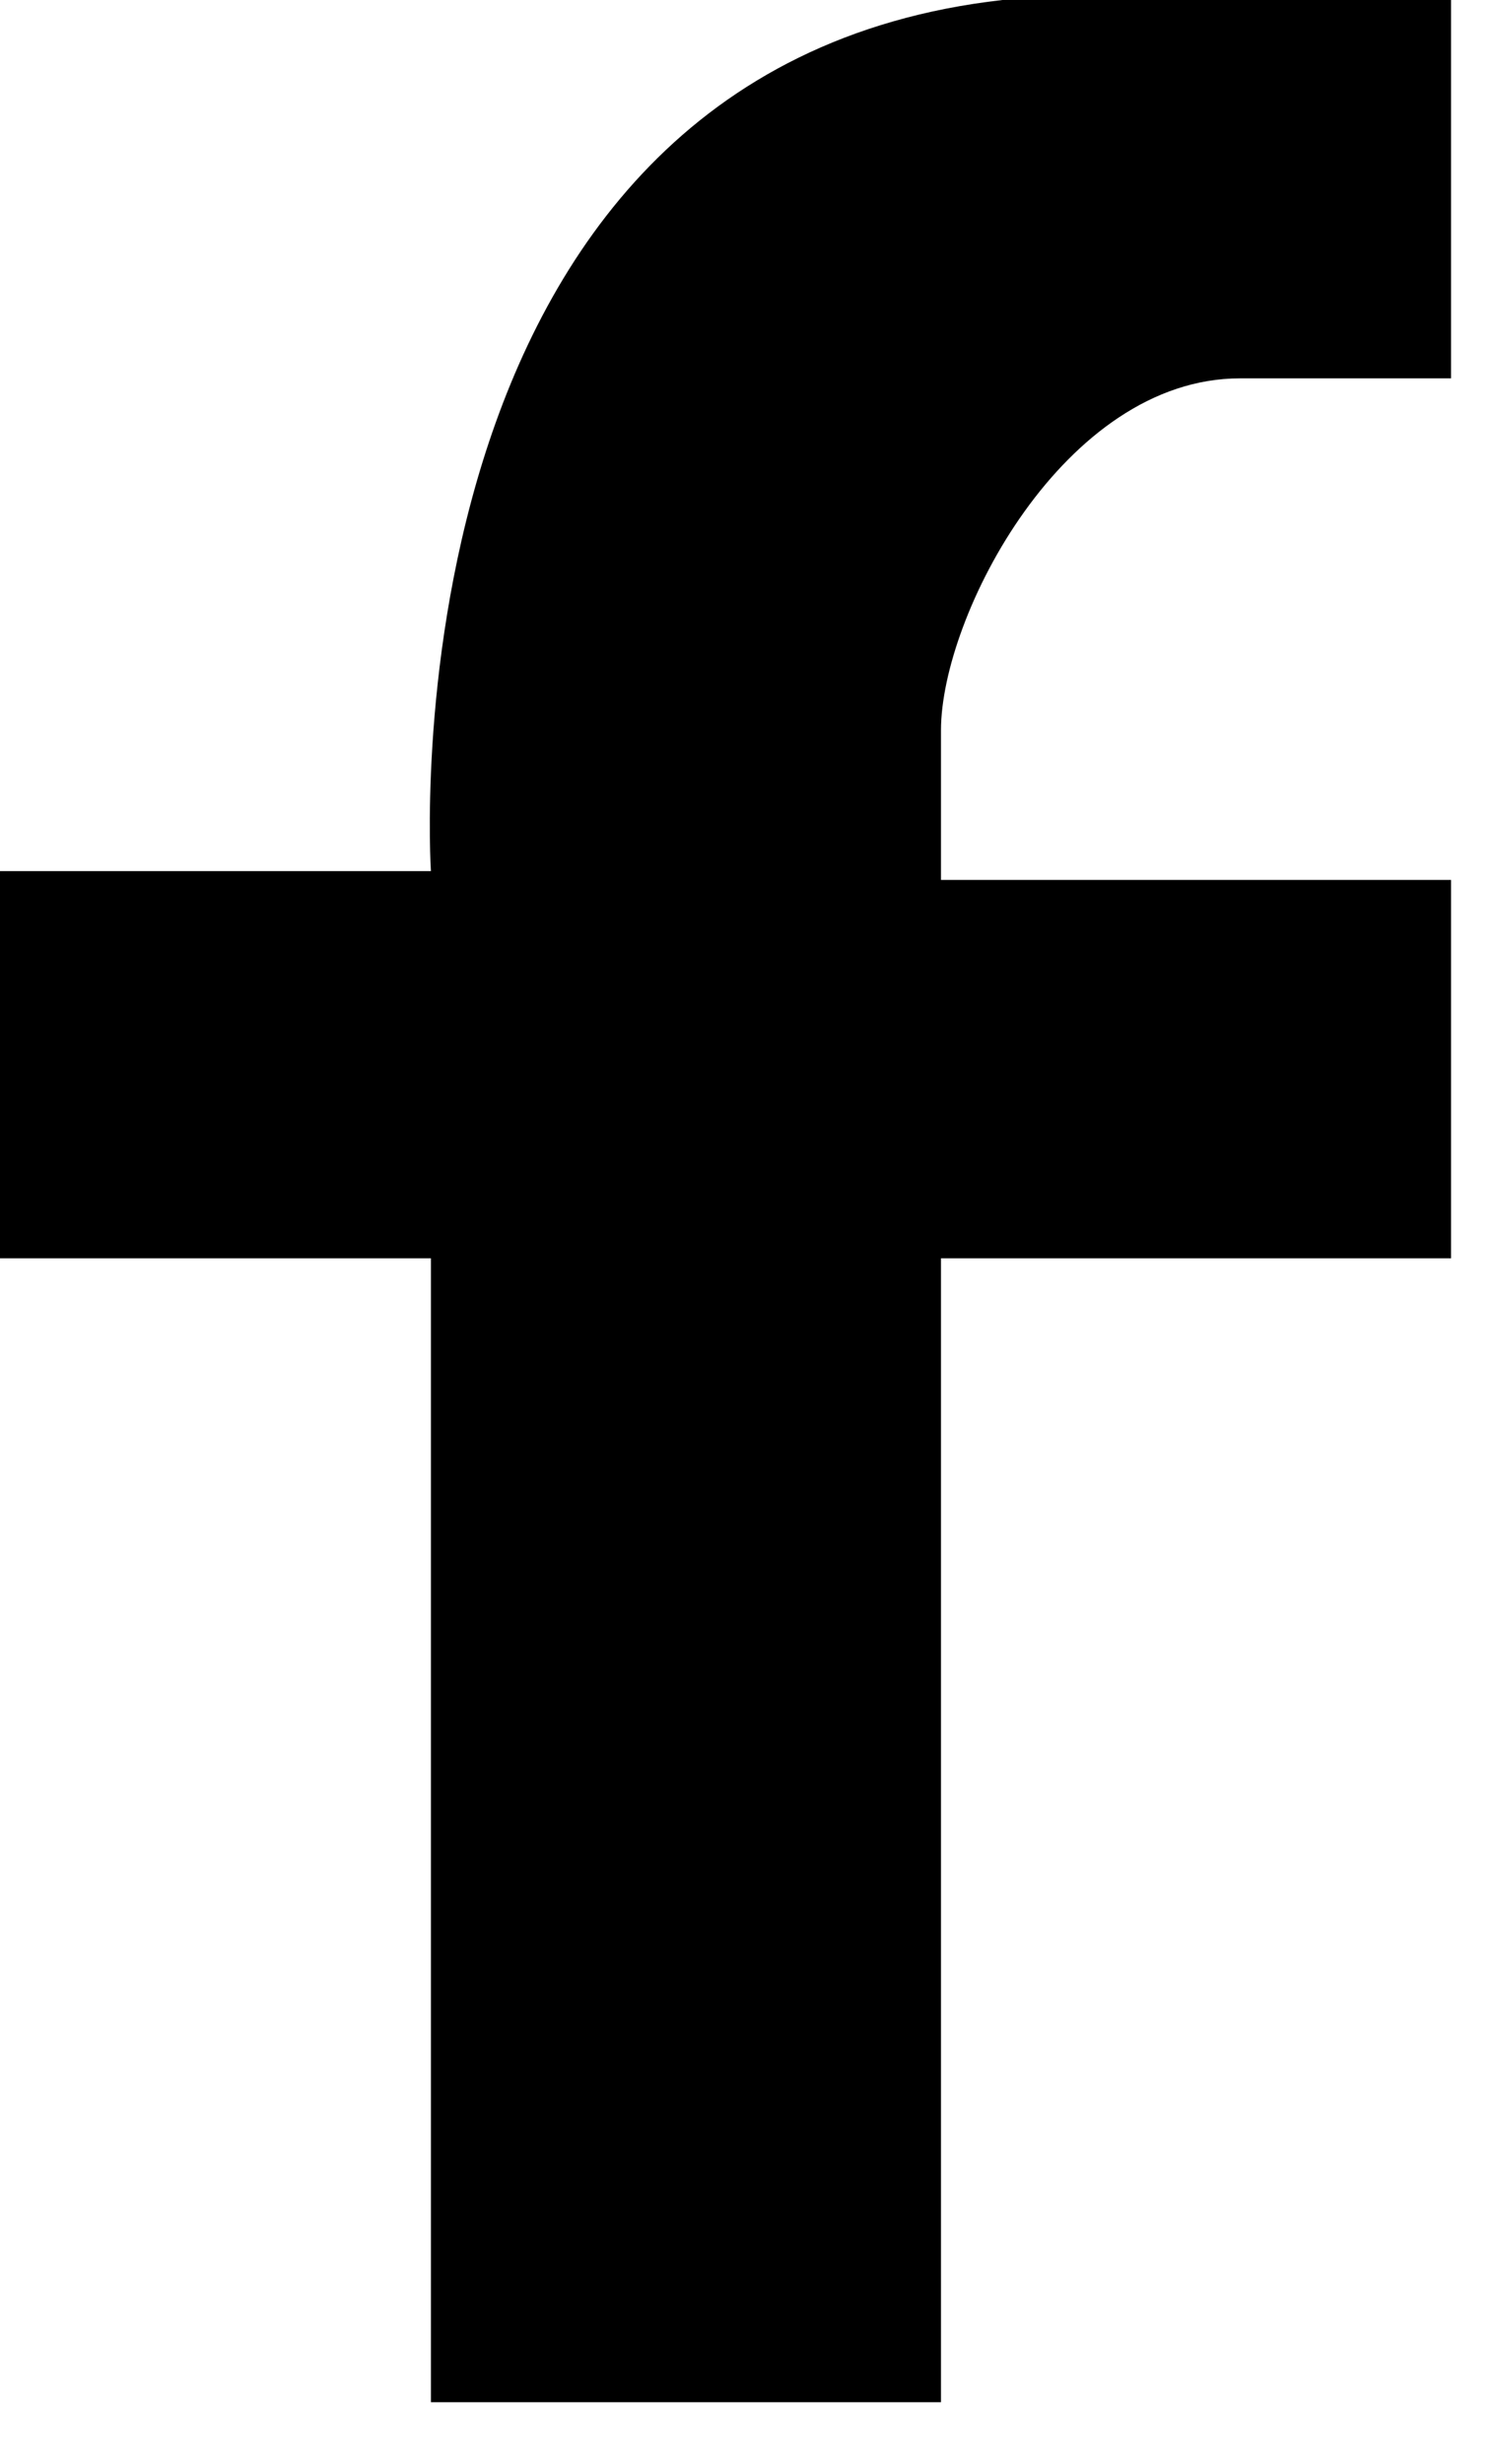
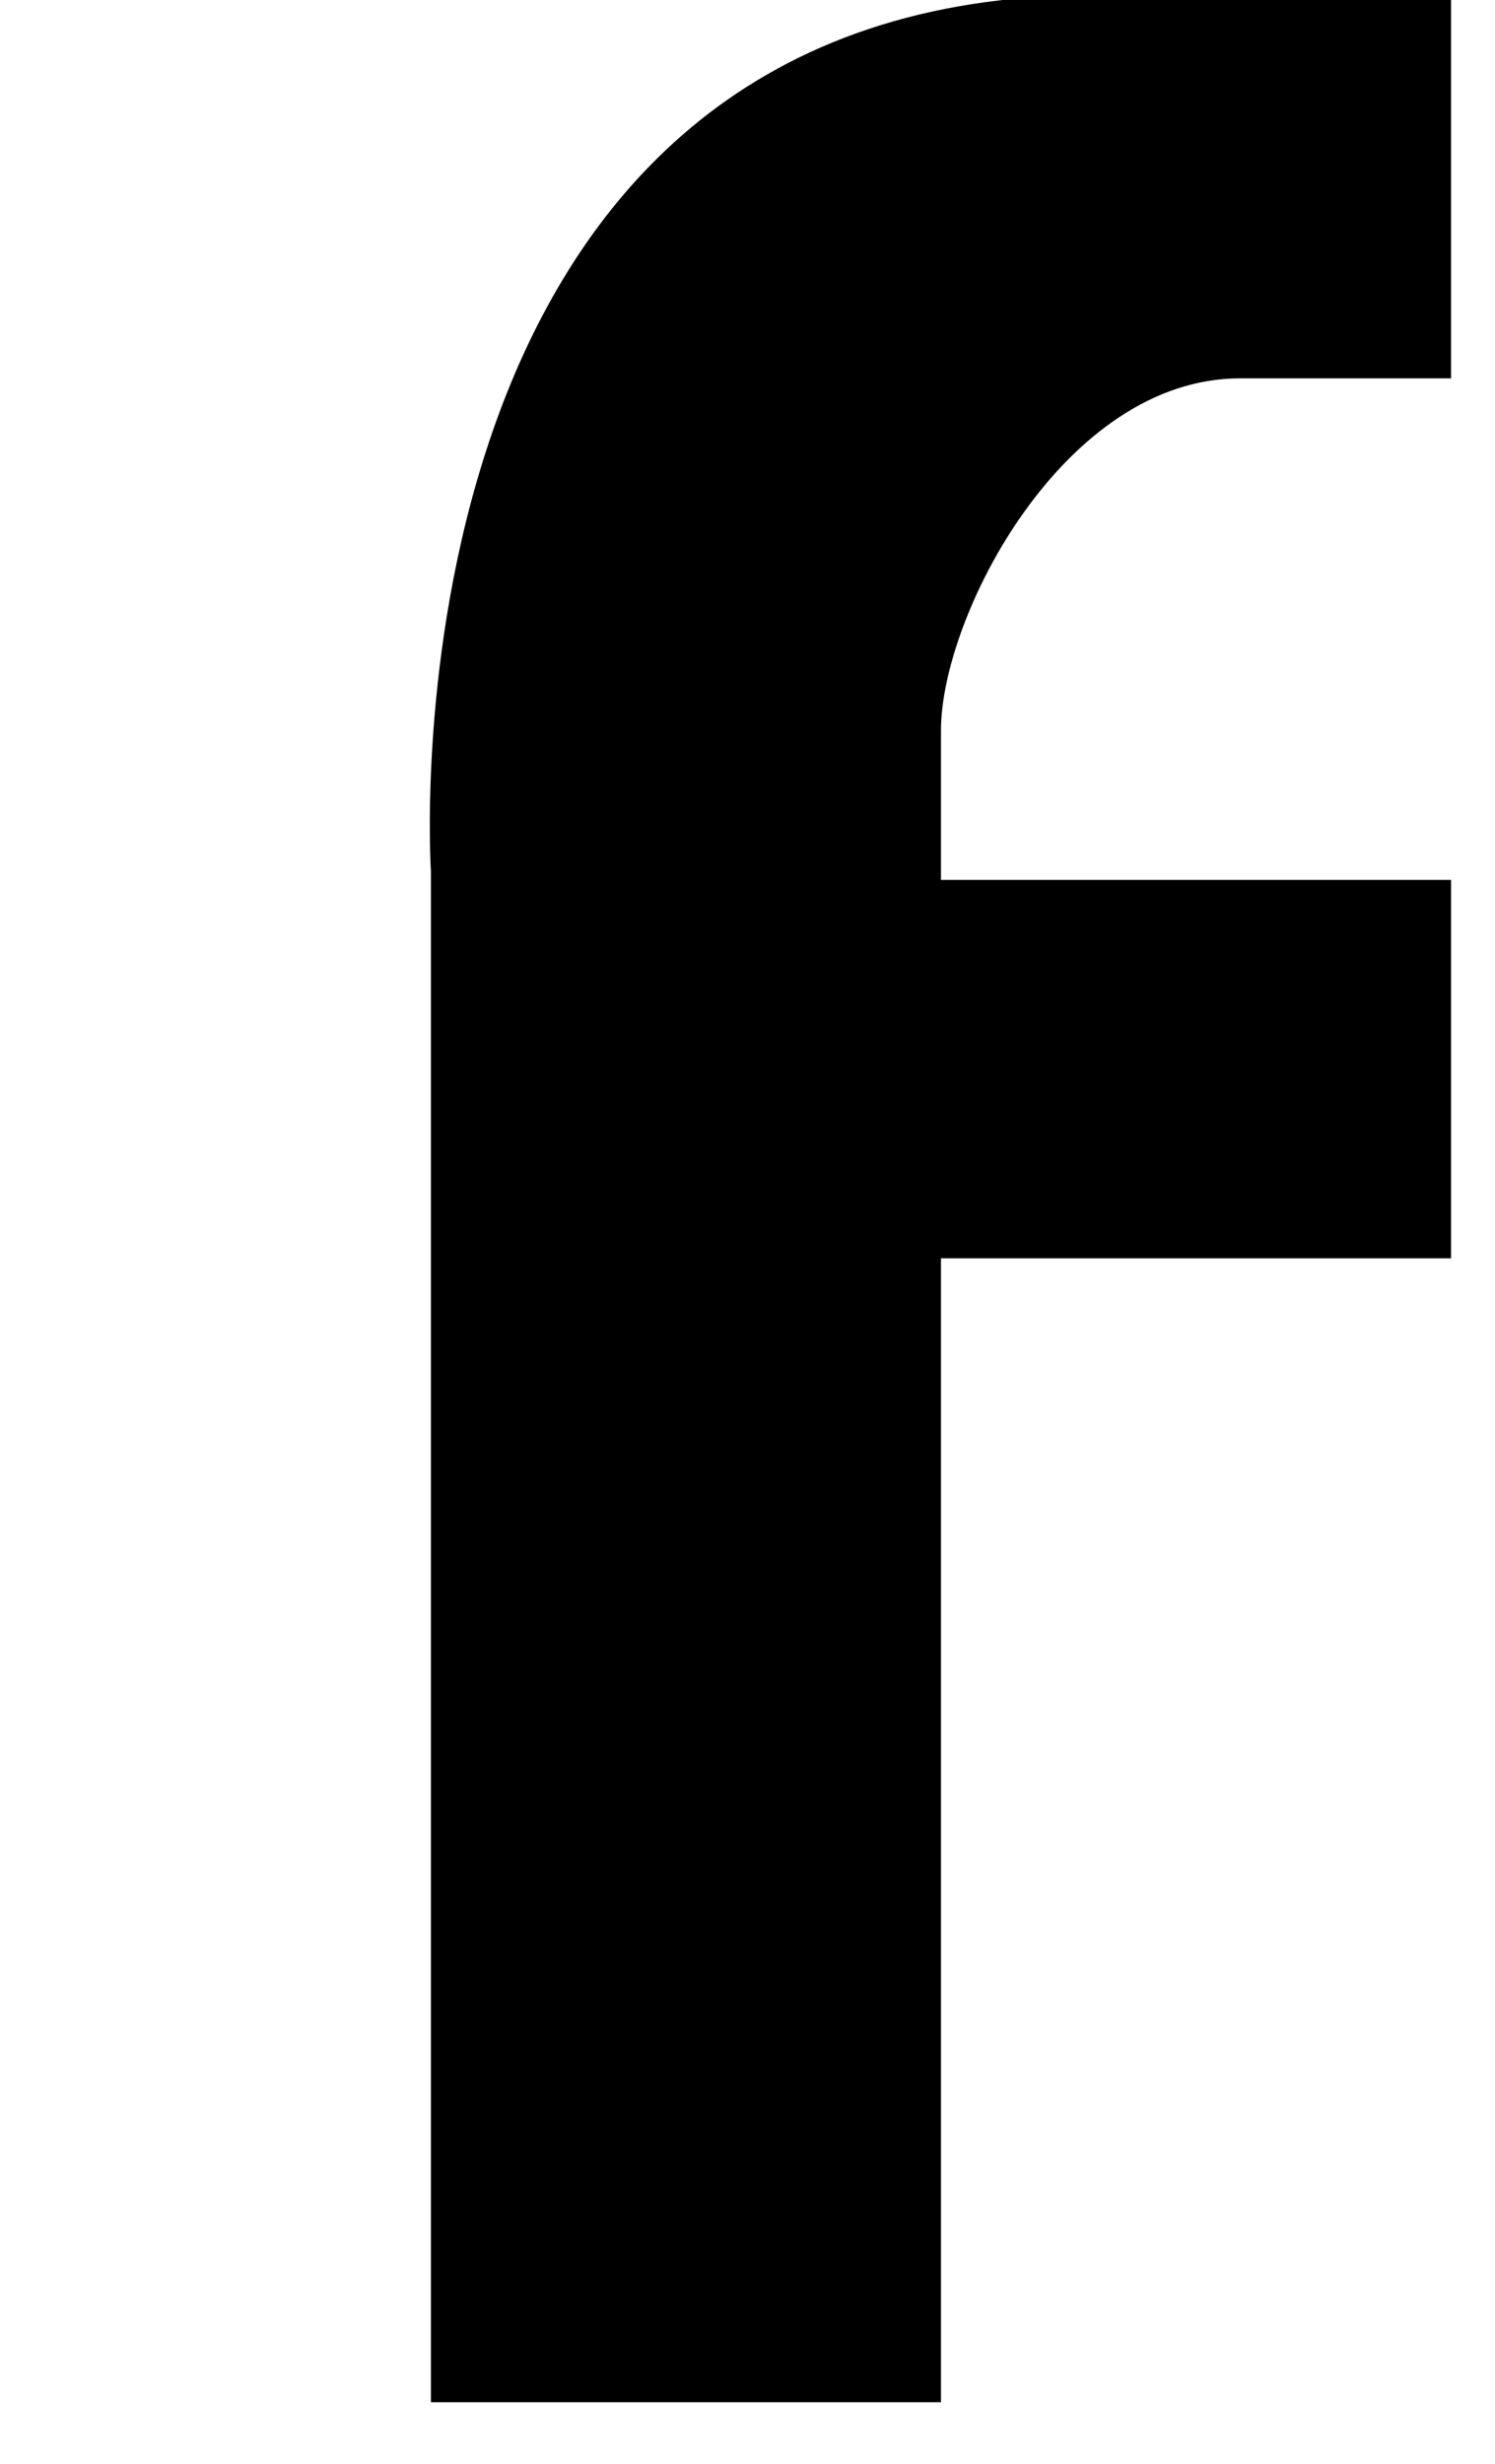
<svg xmlns="http://www.w3.org/2000/svg" width="17" height="28" viewBox="0 0 17 28" fill="none">
-   <path d="M4.9 9.9H0V14.3H4.9V27.3H10.7V14.3H16.5V10H10.7V8.3C10.7 7 12.1 4.3 14.1 4.3H16.5V0H11.4C4.3 0.8 4.9 9.9 4.9 9.9Z" fill="black" />
+   <path d="M4.9 9.9H0H4.9V27.3H10.7V14.3H16.5V10H10.7V8.3C10.7 7 12.1 4.3 14.1 4.3H16.5V0H11.4C4.3 0.8 4.9 9.9 4.9 9.9Z" fill="black" />
</svg>